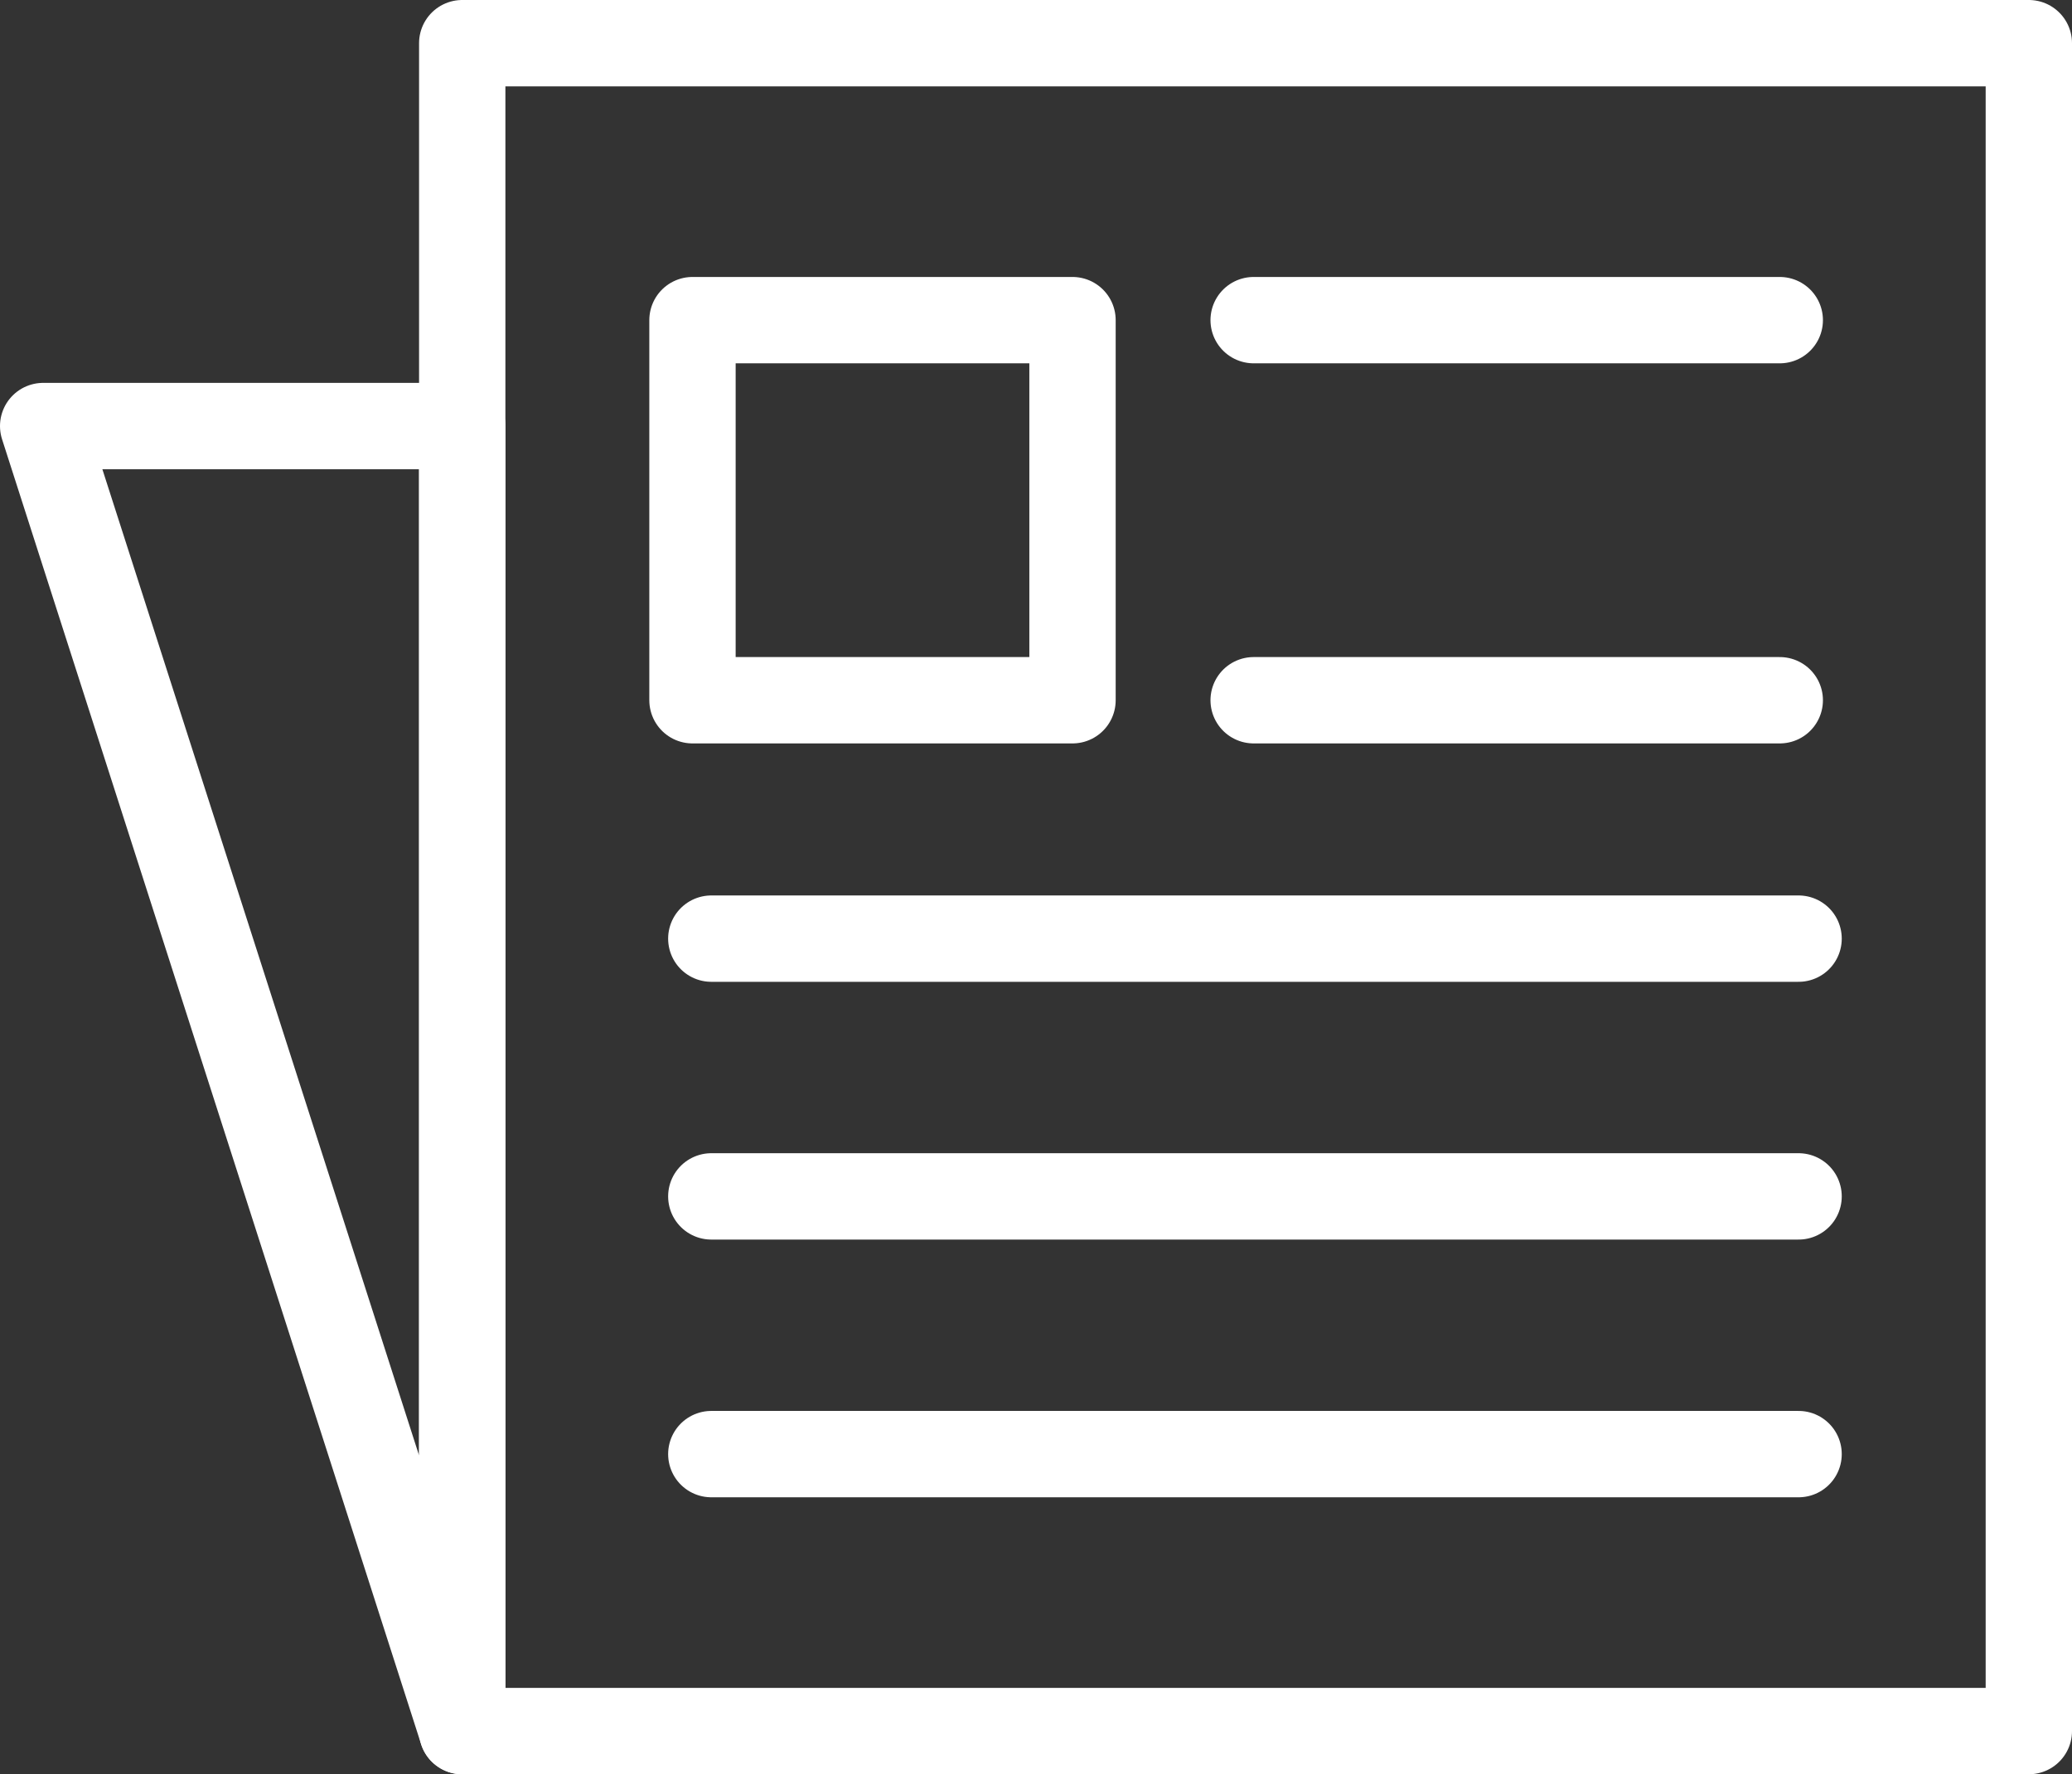
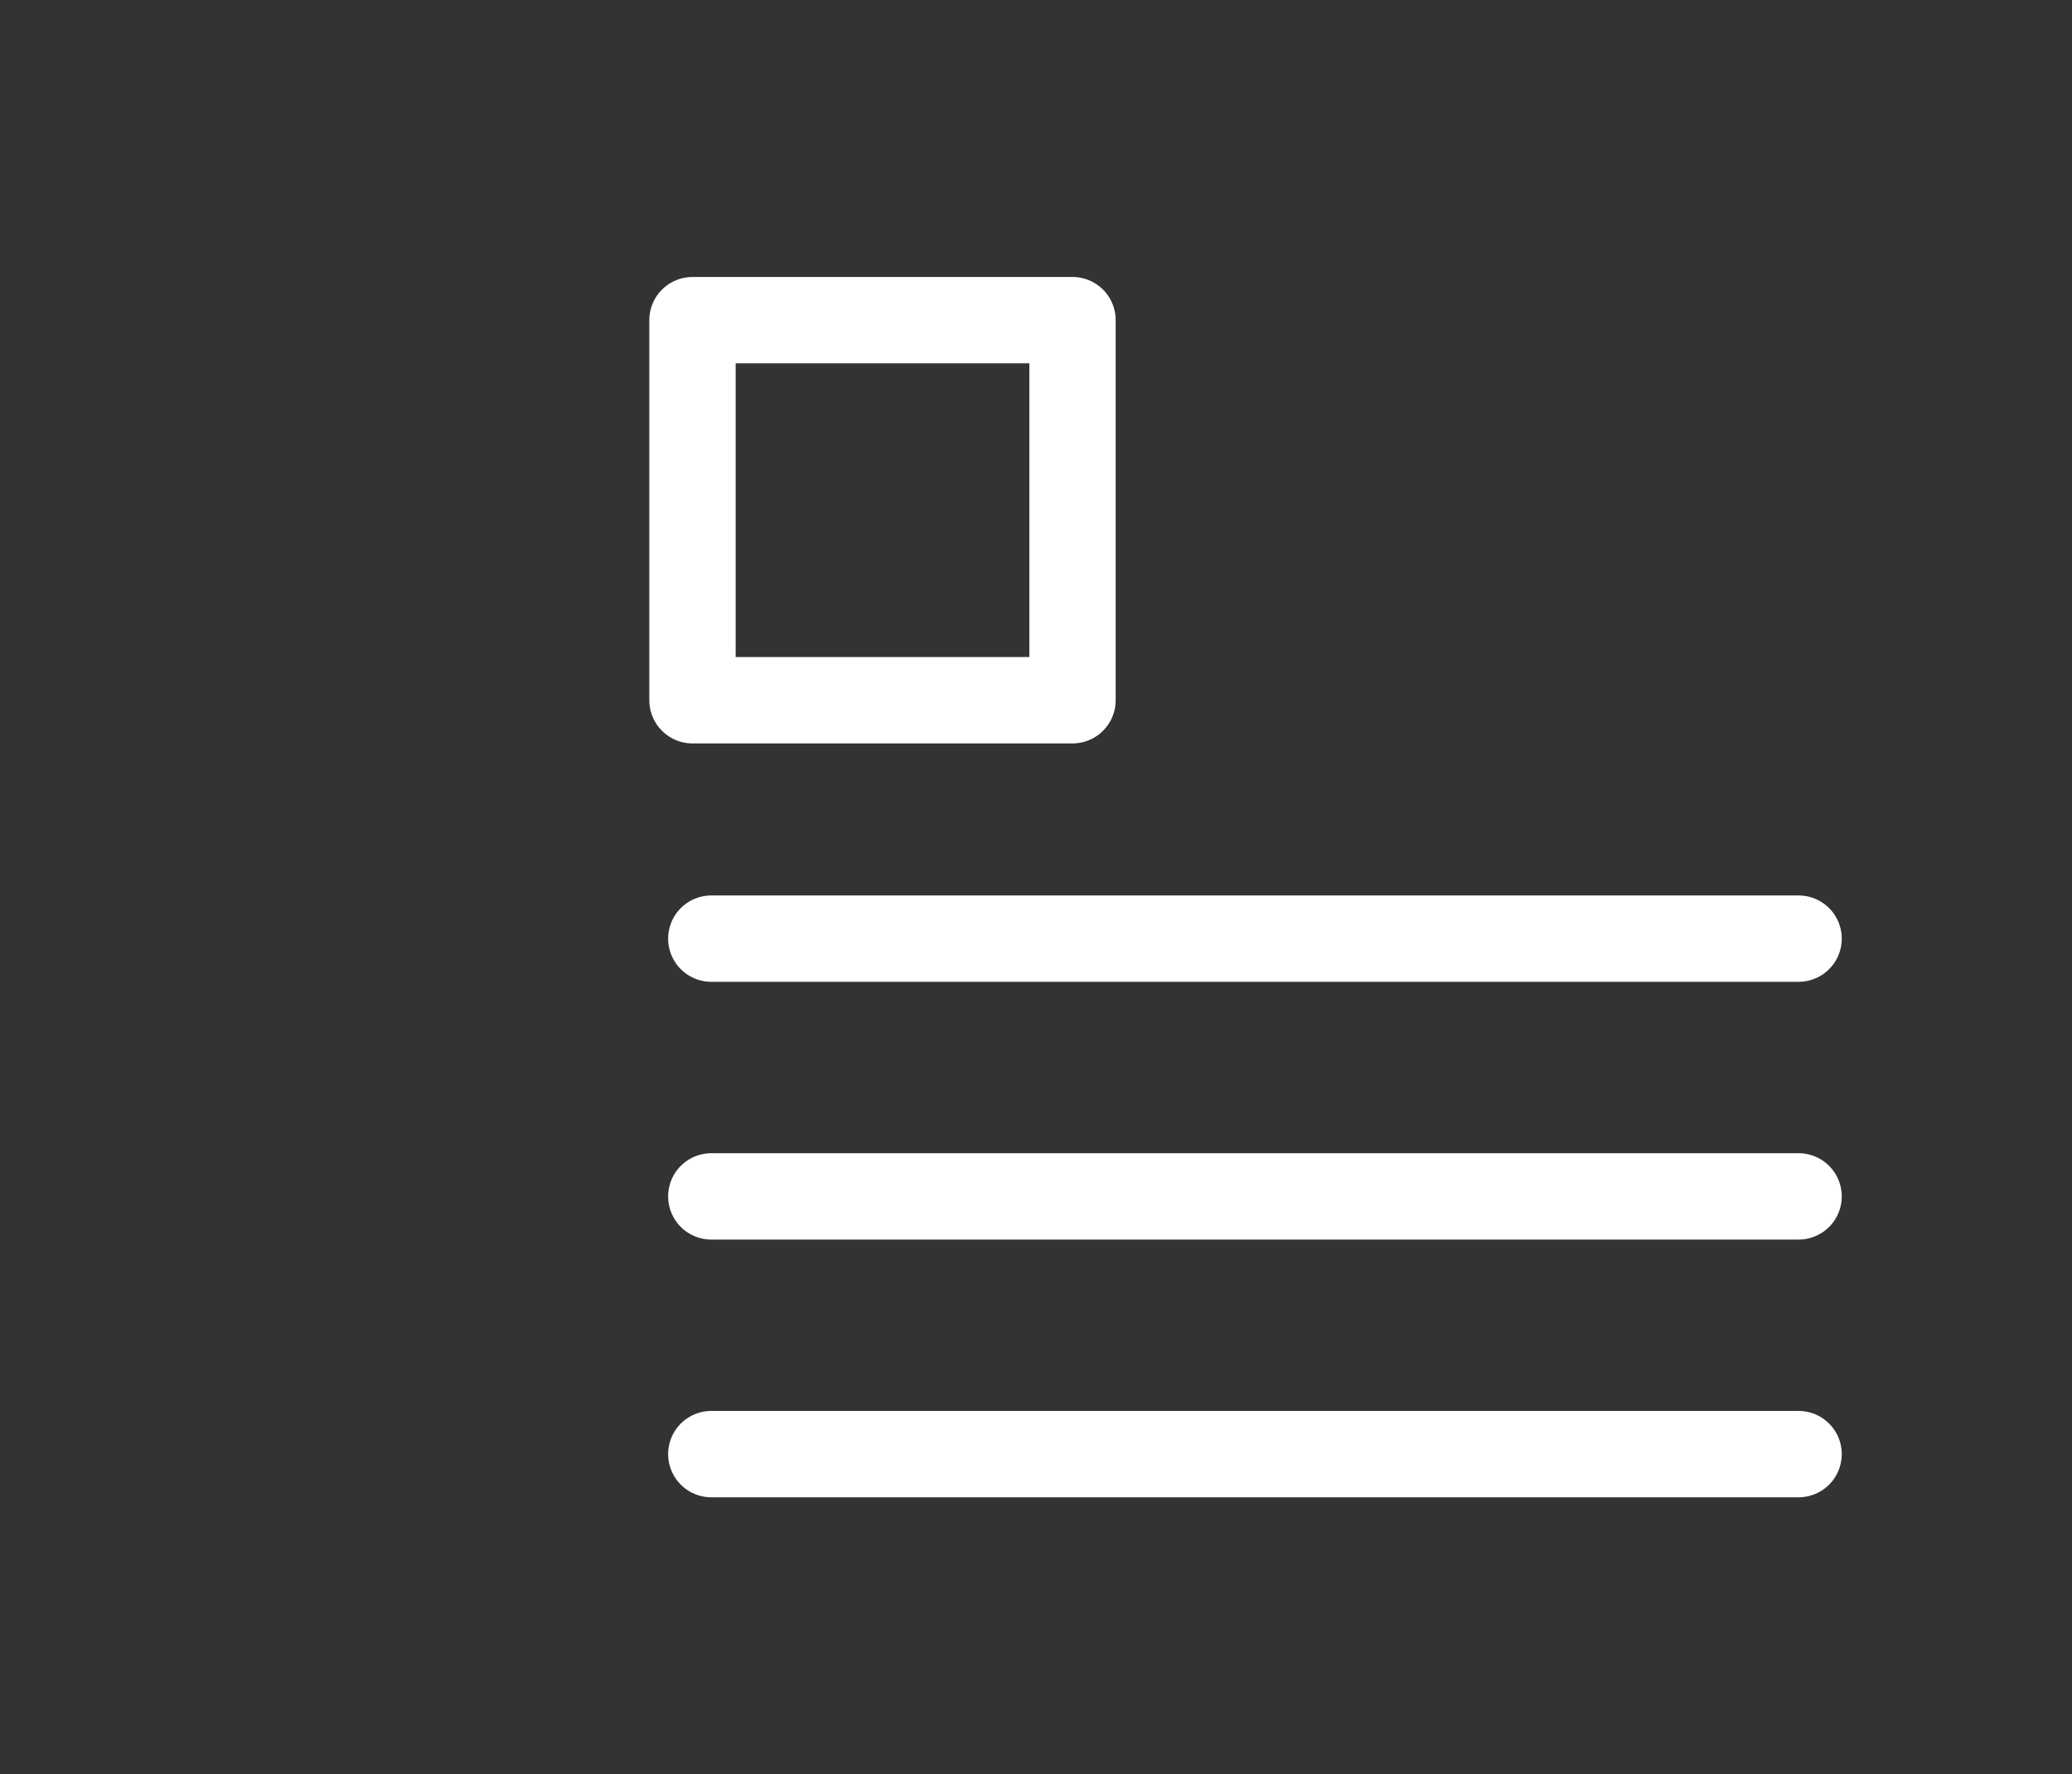
<svg xmlns="http://www.w3.org/2000/svg" width="447.999" height="383.542" viewBox="0 0 447.999 383.542">
  <rect x="0" y="0" width="447.999" height="383.542" fill="#333333" stroke="none" />
  <g id="Groupe_4369" data-name="Groupe 4369" transform="translate(-736.001 -2525.667)">
-     <path id="Tracé_3756" data-name="Tracé 3756" d="M155.941,97.561H494.665V462.437H155.941Zm0,0" transform="translate(680.002 2437.439)" fill="none" stroke="#fff" stroke-linecap="round" stroke-linejoin="round" stroke-miterlimit="10" stroke-width="18.667" />
-     <path id="Tracé_3757" data-name="Tracé 3757" d="M155.941,180.329V462.437L65.332,180.329Zm0,0" transform="translate(680.002 2437.439)" fill="none" stroke="#fff" stroke-linecap="round" stroke-linejoin="round" stroke-miterlimit="10" stroke-width="18.667" />
    <path id="Tracé_3758" data-name="Tracé 3758" d="M205.725,157.434h82.168V239.6H205.725Zm0,0" transform="translate(680.002 2437.439)" fill="none" stroke="#fff" stroke-linecap="round" stroke-linejoin="round" stroke-miterlimit="10" stroke-width="18.667" />
-     <path id="Tracé_3759" data-name="Tracé 3759" d="M327.057,157.434H440.812" transform="translate(680.002 2437.439)" fill="none" stroke="#fff" stroke-linecap="round" stroke-linejoin="round" stroke-miterlimit="10" stroke-width="18.667" />
-     <path id="Tracé_3760" data-name="Tracé 3760" d="M327.057,239.6H440.812" transform="translate(680.002 2437.439)" fill="none" stroke="#fff" stroke-linecap="round" stroke-linejoin="round" stroke-miterlimit="10" stroke-width="18.667" />
    <path id="Tracé_3761" data-name="Tracé 3761" d="M209.794,346.853H444.881" transform="translate(680.002 2437.439)" fill="none" stroke="#fff" stroke-linecap="round" stroke-linejoin="round" stroke-miterlimit="10" stroke-width="18.667" />
    <path id="Tracé_3762" data-name="Tracé 3762" d="M209.794,291.134H444.881" transform="translate(680.002 2437.439)" fill="none" stroke="#fff" stroke-linecap="round" stroke-linejoin="round" stroke-miterlimit="10" stroke-width="18.667" />
    <path id="Tracé_3763" data-name="Tracé 3763" d="M209.794,402.564H444.881" transform="translate(680.002 2437.439)" fill="none" stroke="#fff" stroke-linecap="round" stroke-linejoin="round" stroke-miterlimit="10" stroke-width="18.667" />
  </g>
</svg>